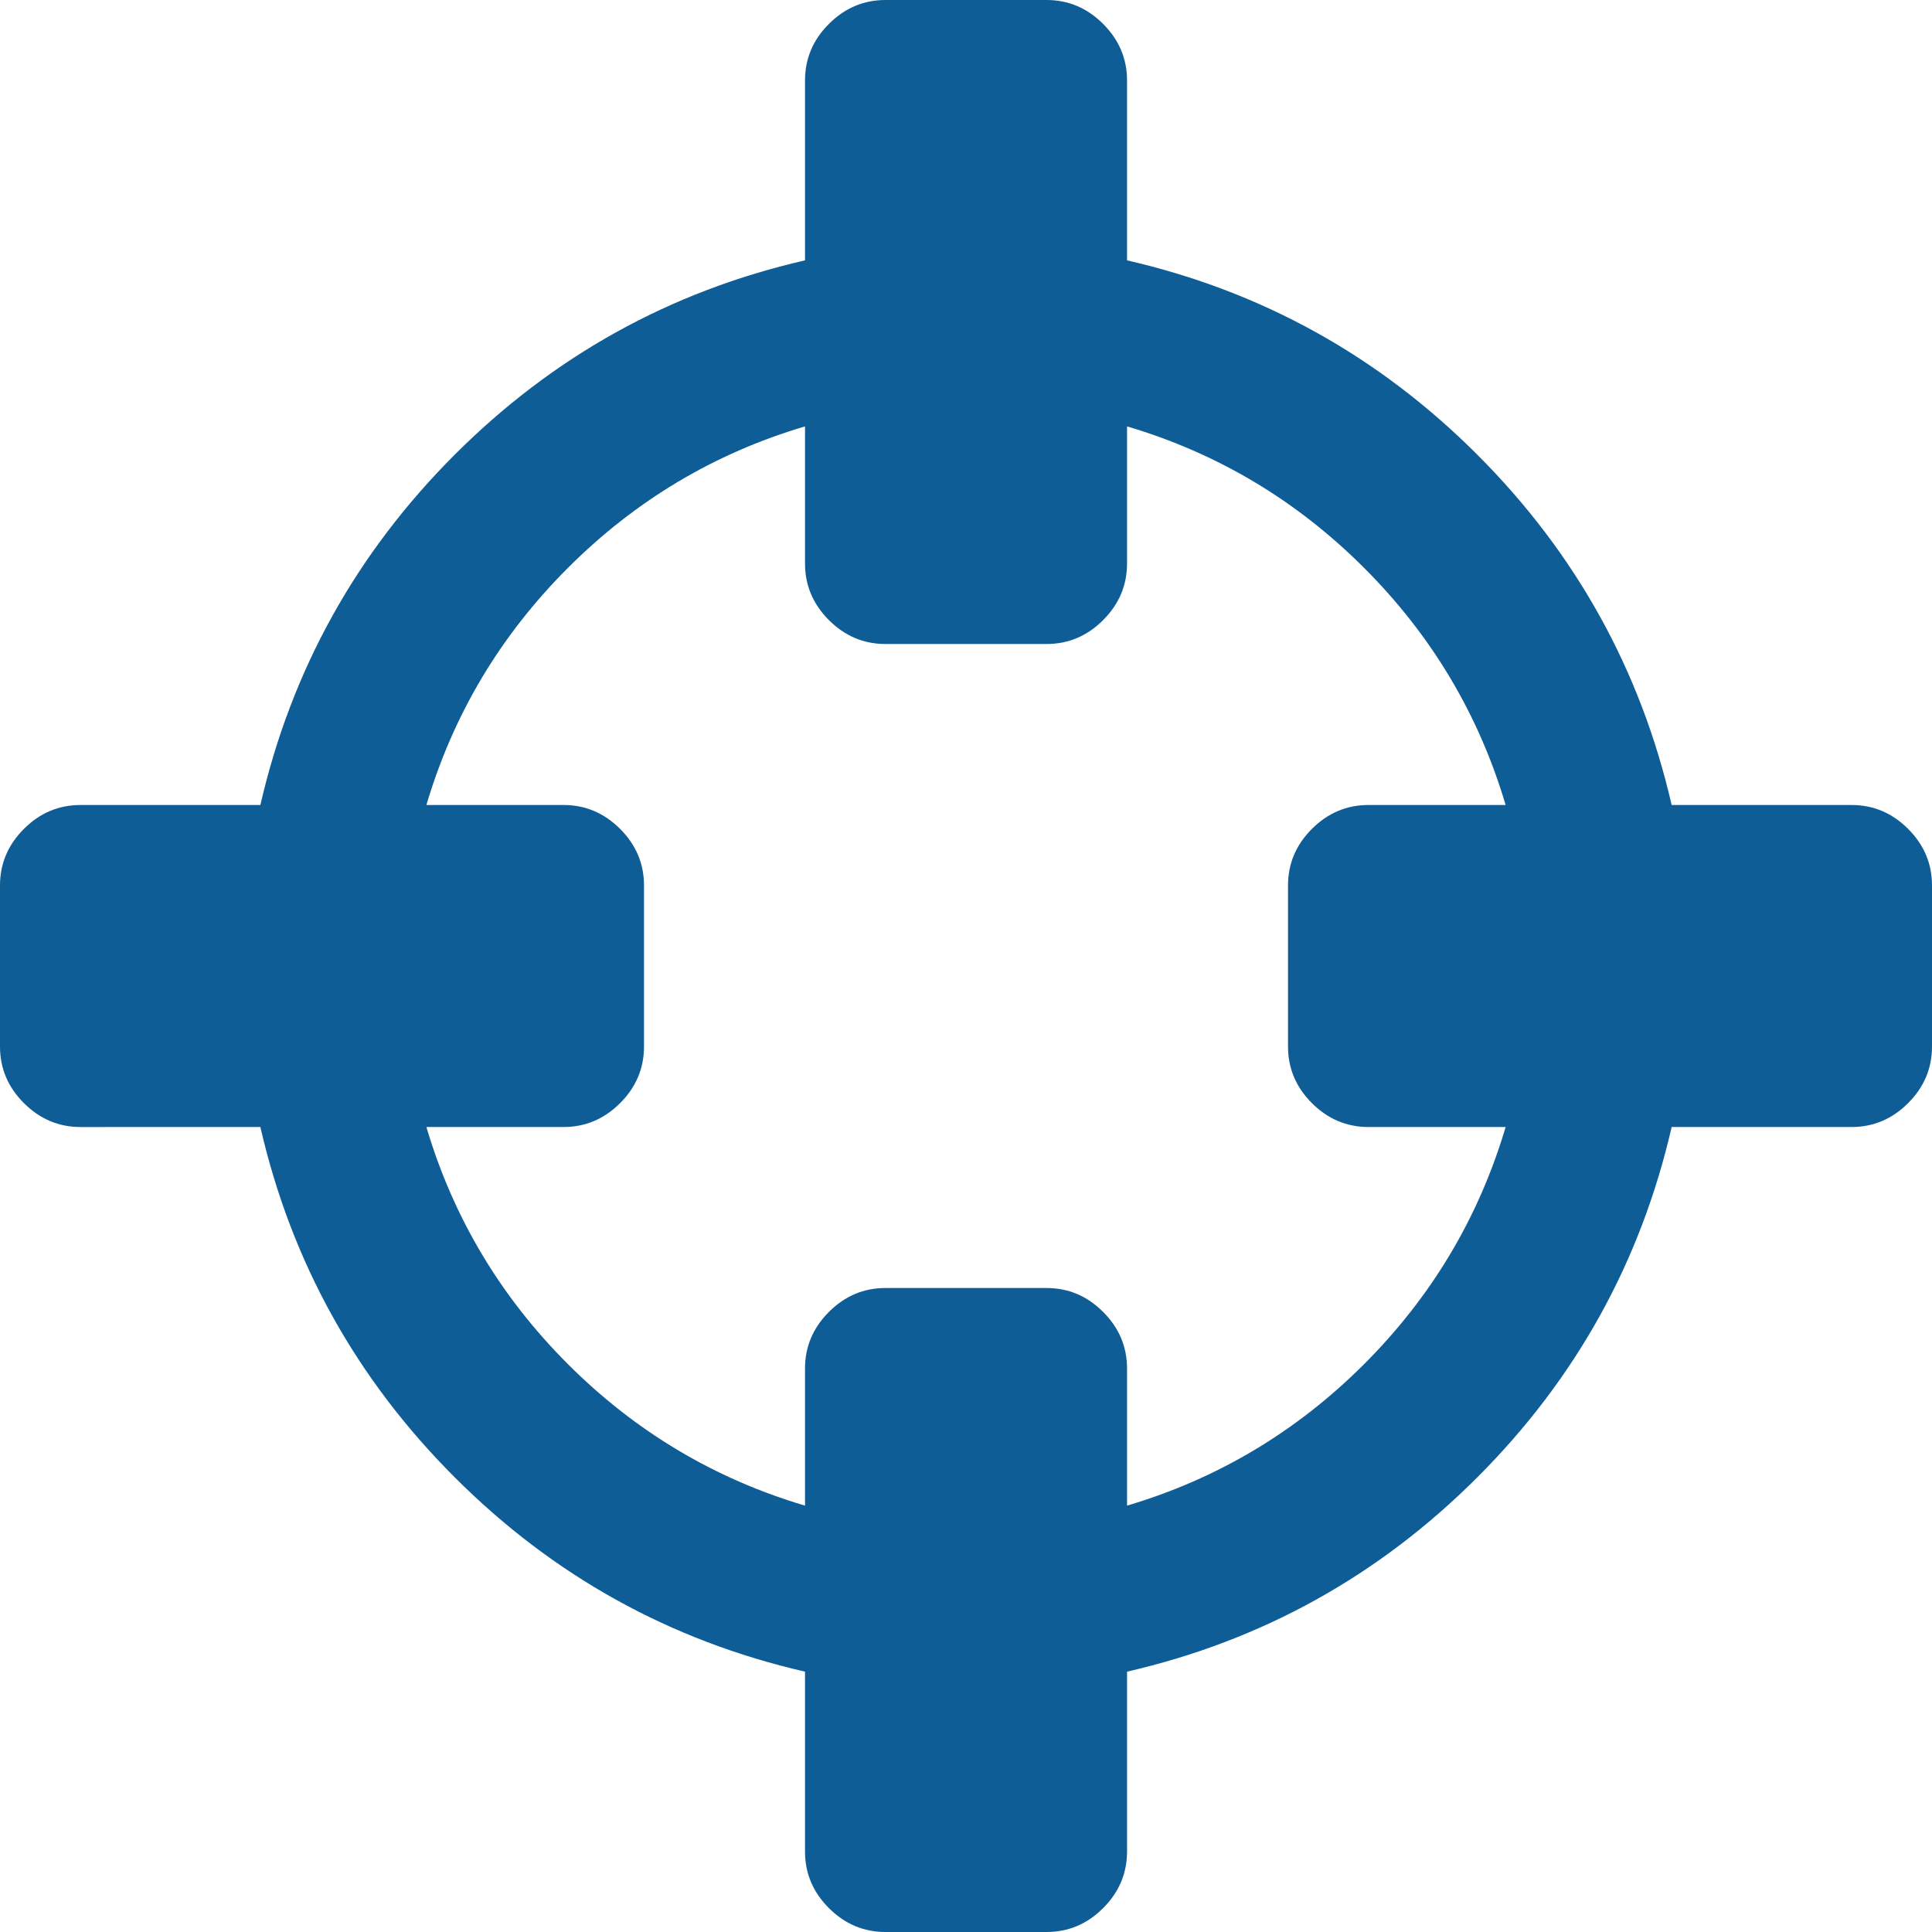
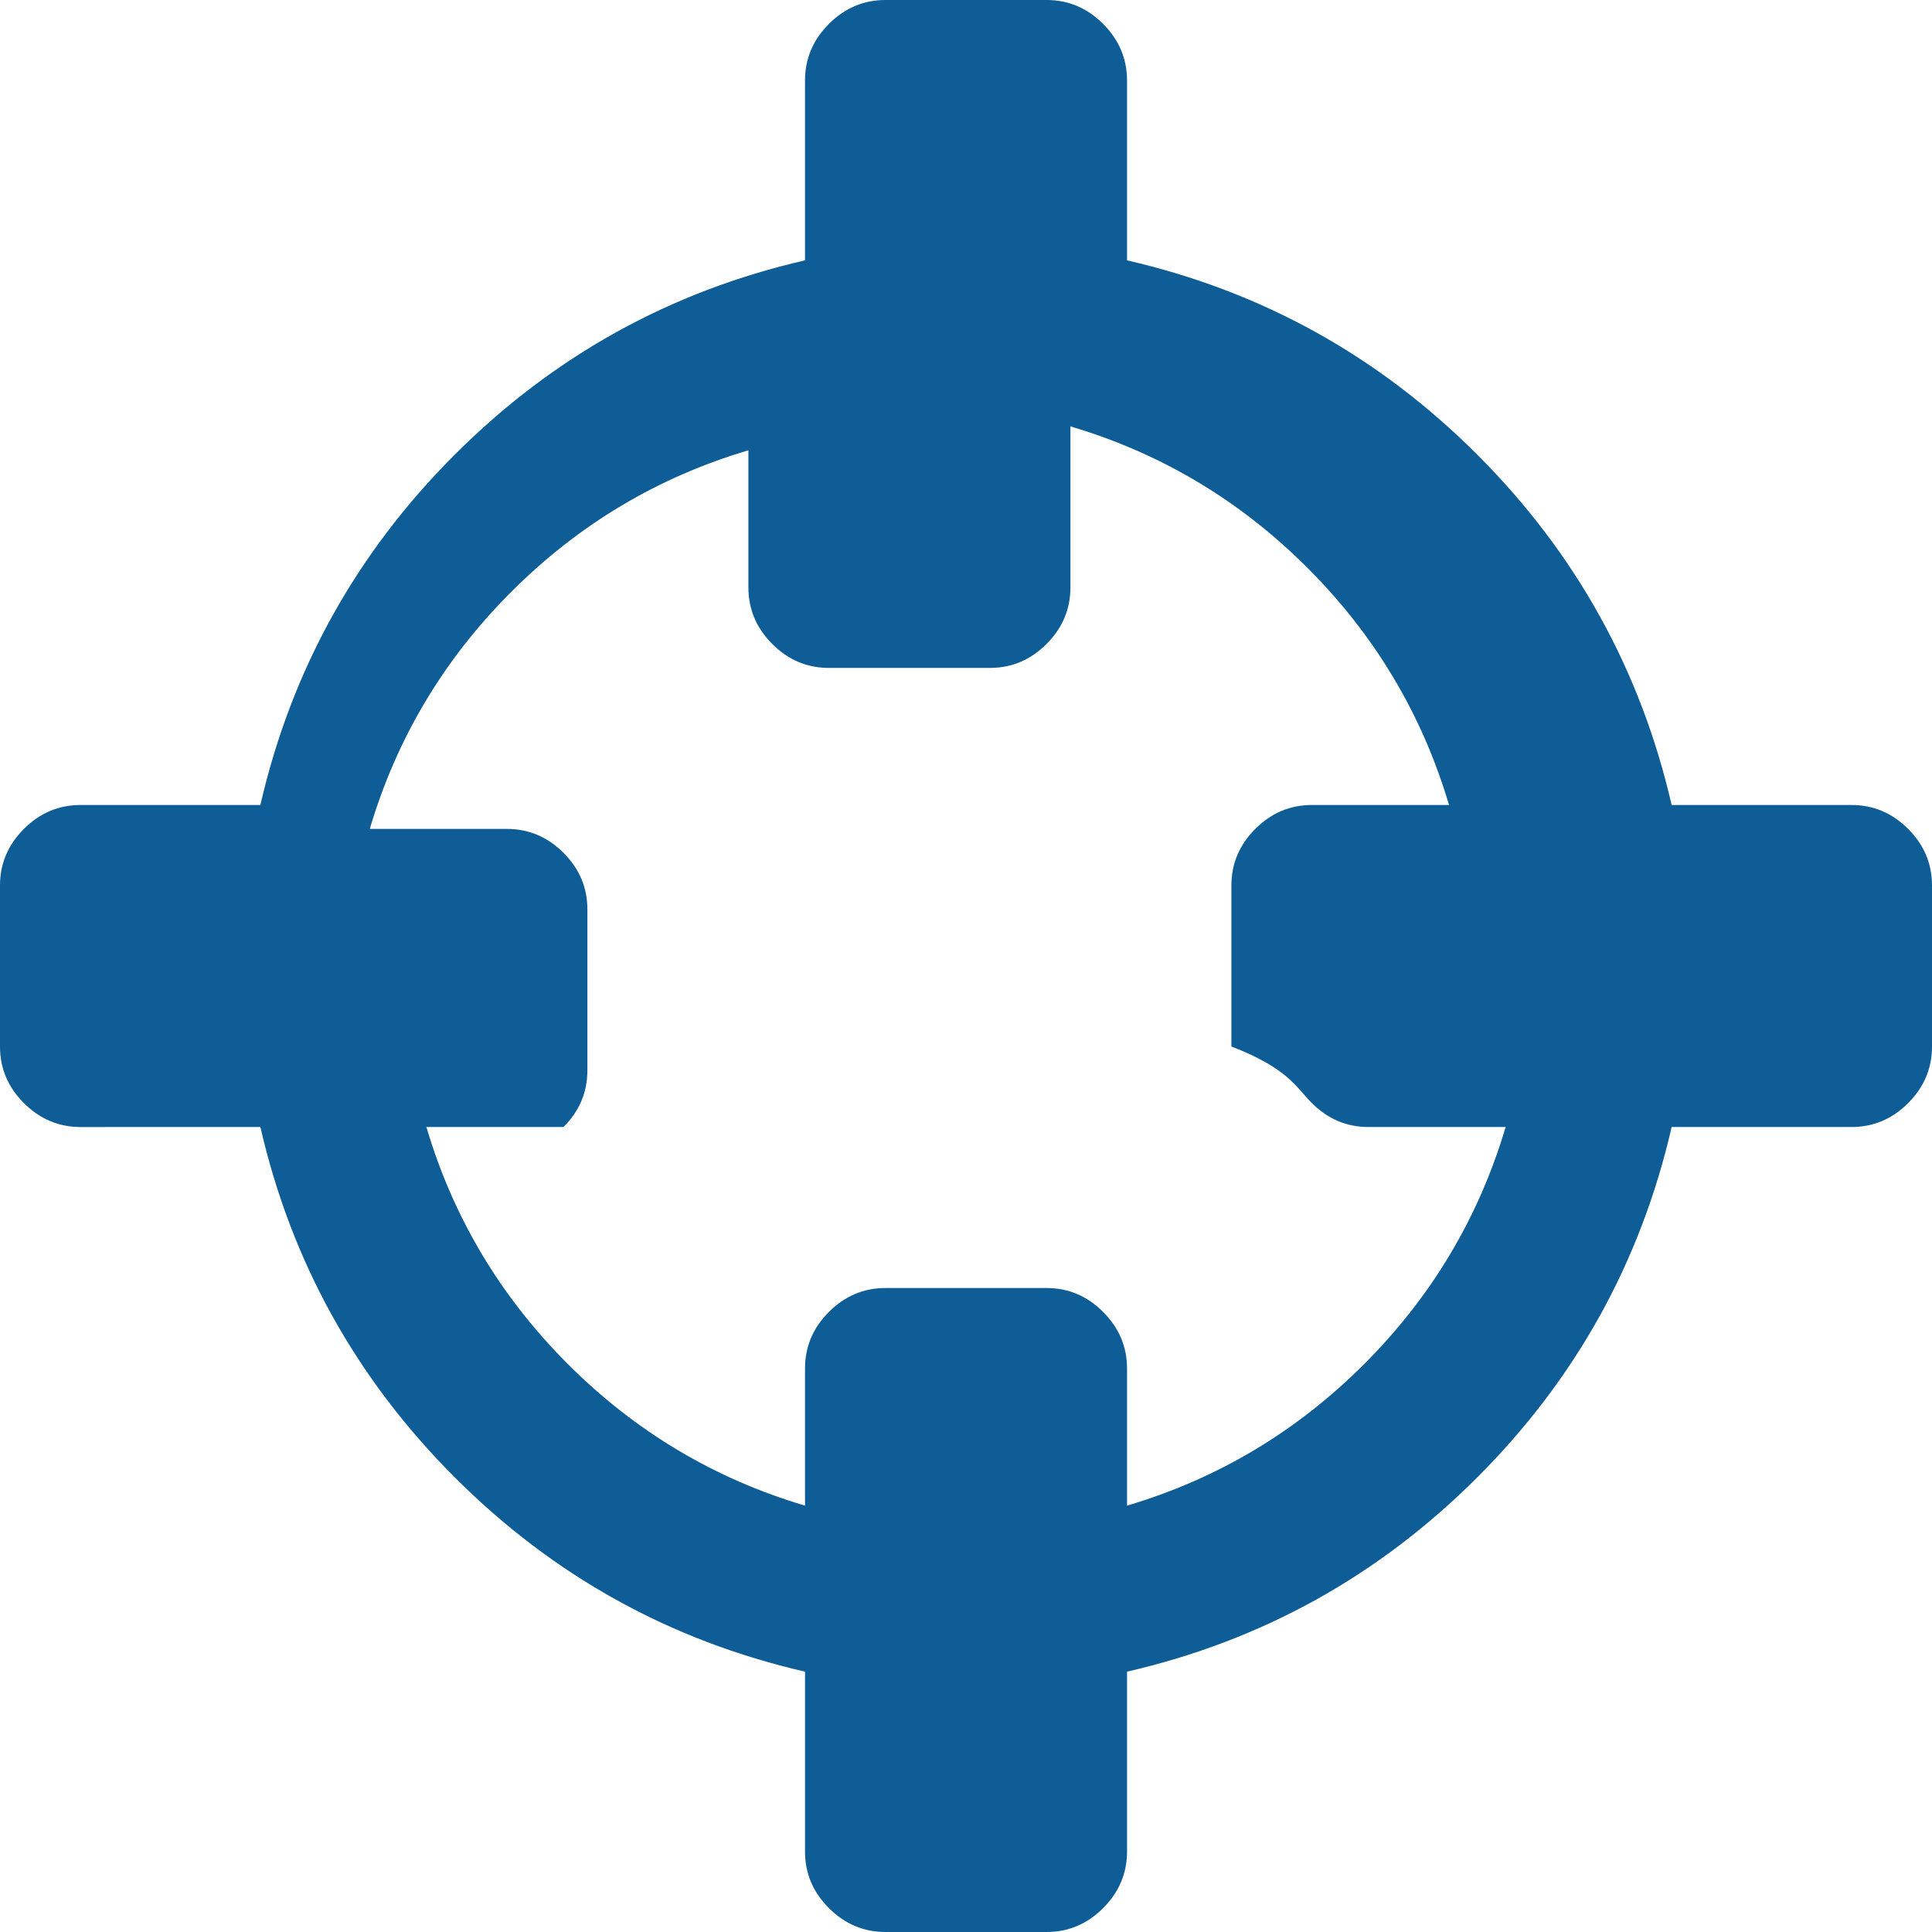
<svg xmlns="http://www.w3.org/2000/svg" version="1.1" id="Capa_1" x="0px" y="0px" width="438.529px" height="438.529px" viewBox="0 0 438.529 438.529" style="enable-background:new 0 0 438.529 438.529;" xml:space="preserve">
  <defs>
    <style type="text/css">
   
    .fil0 {fill:#0f5d96}
   
  </style>
  </defs>
-   <path class="fil0" d="M433.109,188.146c-3.614-3.617-7.898-5.426-12.848-5.426h-40.826c-7.05-30.644-21.751-57.147-44.111-79.513   c-22.36-22.363-48.868-37.068-79.507-44.111V18.271c0-4.949-1.817-9.231-5.432-12.847C246.775,1.807,242.488,0,237.539,0h-36.543   c-4.948,0-9.231,1.807-12.847,5.424c-3.617,3.615-5.426,7.898-5.426,12.847v40.825c-30.644,7.043-57.146,21.748-79.512,44.111   C80.847,125.569,66.144,152.076,59.1,182.72H18.275c-4.952,0-9.235,1.809-12.851,5.426C1.807,191.761,0,196.044,0,200.992v36.547   c0,4.948,1.807,9.236,5.424,12.847c3.619,3.614,7.902,5.428,12.851,5.428H59.1c7.044,30.642,21.748,57.146,44.111,79.511   c22.362,22.367,48.869,37.062,79.512,44.111v40.826c0,4.948,1.809,9.233,5.426,12.847c3.616,3.614,7.898,5.421,12.847,5.421h36.543   c4.949,0,9.236-1.807,12.847-5.421c3.614-3.613,5.432-7.898,5.432-12.847v-40.826c30.639-7.05,57.143-21.744,79.507-44.111   c22.367-22.367,37.062-48.869,44.111-79.511h40.826c4.949,0,9.233-1.813,12.848-5.428c3.613-3.61,5.42-7.898,5.42-12.847v-36.547   C438.529,196.044,436.727,191.761,433.109,188.146z M297.776,250.386c3.62,3.614,7.905,5.428,12.847,5.428h31.128   c-6.092,20.554-16.796,38.492-32.12,53.817c-15.324,15.317-33.264,26.028-53.813,32.12v-31.125c0-4.944-1.817-9.229-5.432-12.843   c-3.61-3.621-7.897-5.428-12.847-5.428h-36.543c-4.948,0-9.231,1.807-12.847,5.428c-3.617,3.613-5.426,7.898-5.426,12.843v31.125   c-20.555-6.092-38.494-16.803-53.818-32.12c-15.325-15.325-26.029-33.264-32.121-53.817h31.12c4.95,0,9.233-1.813,12.85-5.428   c3.615-3.61,5.424-7.898,5.424-12.847v-36.547c0-4.948-1.809-9.231-5.424-12.847c-3.621-3.617-7.903-5.426-12.85-5.426h-31.12   c6.091-20.556,16.796-38.494,32.121-53.815c15.324-15.324,33.263-26.029,53.818-32.12v31.123c0,4.947,1.809,9.229,5.426,12.847   c3.616,3.616,7.898,5.424,12.847,5.424h36.543c4.949,0,9.236-1.809,12.847-5.424c3.614-3.617,5.432-7.9,5.432-12.847V96.784   c20.55,6.091,38.489,16.796,53.813,32.12c15.324,15.321,26.028,33.26,32.12,53.815h-31.128c-4.941,0-9.227,1.809-12.847,5.426   c-3.614,3.615-5.421,7.898-5.421,12.847v36.547C292.355,242.487,294.162,246.775,297.776,250.386z" />
+   <path class="fil0" d="M433.109,188.146c-3.614-3.617-7.898-5.426-12.848-5.426h-40.826c-7.05-30.644-21.751-57.147-44.111-79.513   c-22.36-22.363-48.868-37.068-79.507-44.111V18.271c0-4.949-1.817-9.231-5.432-12.847C246.775,1.807,242.488,0,237.539,0h-36.543   c-4.948,0-9.231,1.807-12.847,5.424c-3.617,3.615-5.426,7.898-5.426,12.847v40.825c-30.644,7.043-57.146,21.748-79.512,44.111   C80.847,125.569,66.144,152.076,59.1,182.72H18.275c-4.952,0-9.235,1.809-12.851,5.426C1.807,191.761,0,196.044,0,200.992v36.547   c0,4.948,1.807,9.236,5.424,12.847c3.619,3.614,7.902,5.428,12.851,5.428H59.1c7.044,30.642,21.748,57.146,44.111,79.511   c22.362,22.367,48.869,37.062,79.512,44.111v40.826c0,4.948,1.809,9.233,5.426,12.847c3.616,3.614,7.898,5.421,12.847,5.421h36.543   c4.949,0,9.236-1.807,12.847-5.421c3.614-3.613,5.432-7.898,5.432-12.847v-40.826c30.639-7.05,57.143-21.744,79.507-44.111   c22.367-22.367,37.062-48.869,44.111-79.511h40.826c4.949,0,9.233-1.813,12.848-5.428c3.613-3.61,5.42-7.898,5.42-12.847v-36.547   C438.529,196.044,436.727,191.761,433.109,188.146z M297.776,250.386c3.62,3.614,7.905,5.428,12.847,5.428h31.128   c-6.092,20.554-16.796,38.492-32.12,53.817c-15.324,15.317-33.264,26.028-53.813,32.12v-31.125c0-4.944-1.817-9.229-5.432-12.843   c-3.61-3.621-7.897-5.428-12.847-5.428h-36.543c-4.948,0-9.231,1.807-12.847,5.428c-3.617,3.613-5.426,7.898-5.426,12.843v31.125   c-20.555-6.092-38.494-16.803-53.818-32.12c-15.325-15.325-26.029-33.264-32.121-53.817h31.12c3.615-3.61,5.424-7.898,5.424-12.847v-36.547c0-4.948-1.809-9.231-5.424-12.847c-3.621-3.617-7.903-5.426-12.85-5.426h-31.12   c6.091-20.556,16.796-38.494,32.121-53.815c15.324-15.324,33.263-26.029,53.818-32.12v31.123c0,4.947,1.809,9.229,5.426,12.847   c3.616,3.616,7.898,5.424,12.847,5.424h36.543c4.949,0,9.236-1.809,12.847-5.424c3.614-3.617,5.432-7.9,5.432-12.847V96.784   c20.55,6.091,38.489,16.796,53.813,32.12c15.324,15.321,26.028,33.26,32.12,53.815h-31.128c-4.941,0-9.227,1.809-12.847,5.426   c-3.614,3.615-5.421,7.898-5.421,12.847v36.547C292.355,242.487,294.162,246.775,297.776,250.386z" />
</svg>